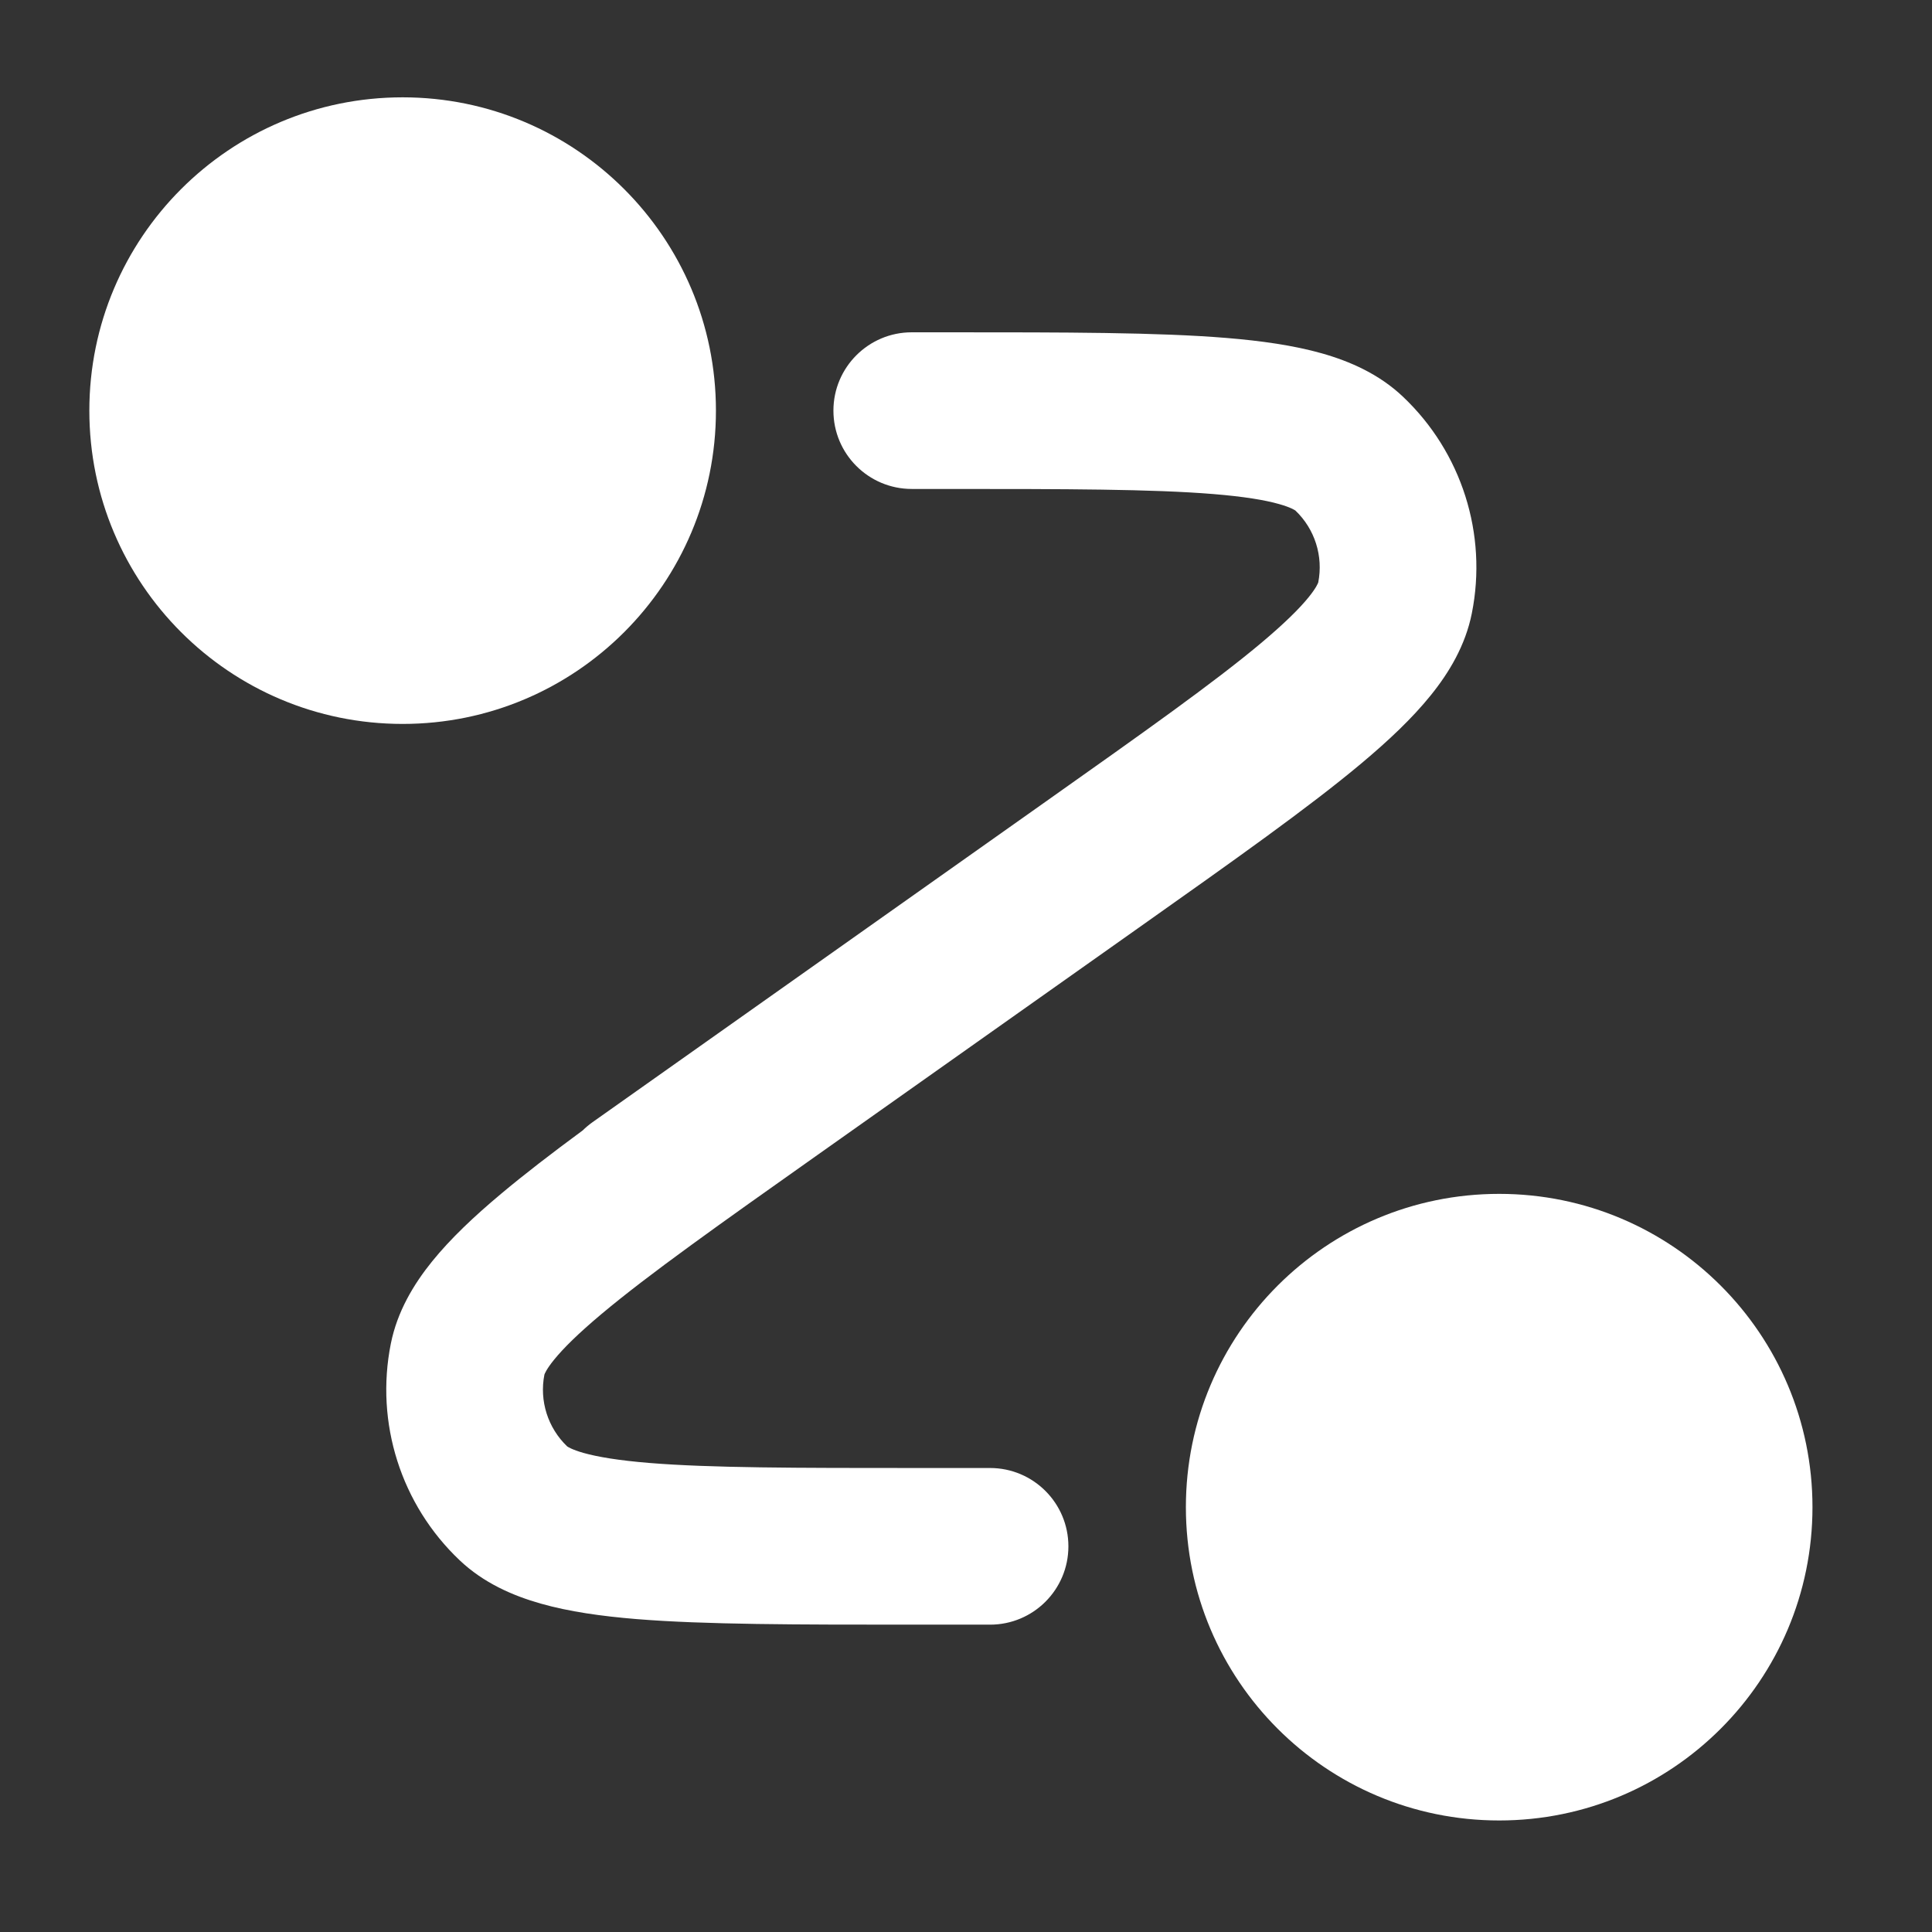
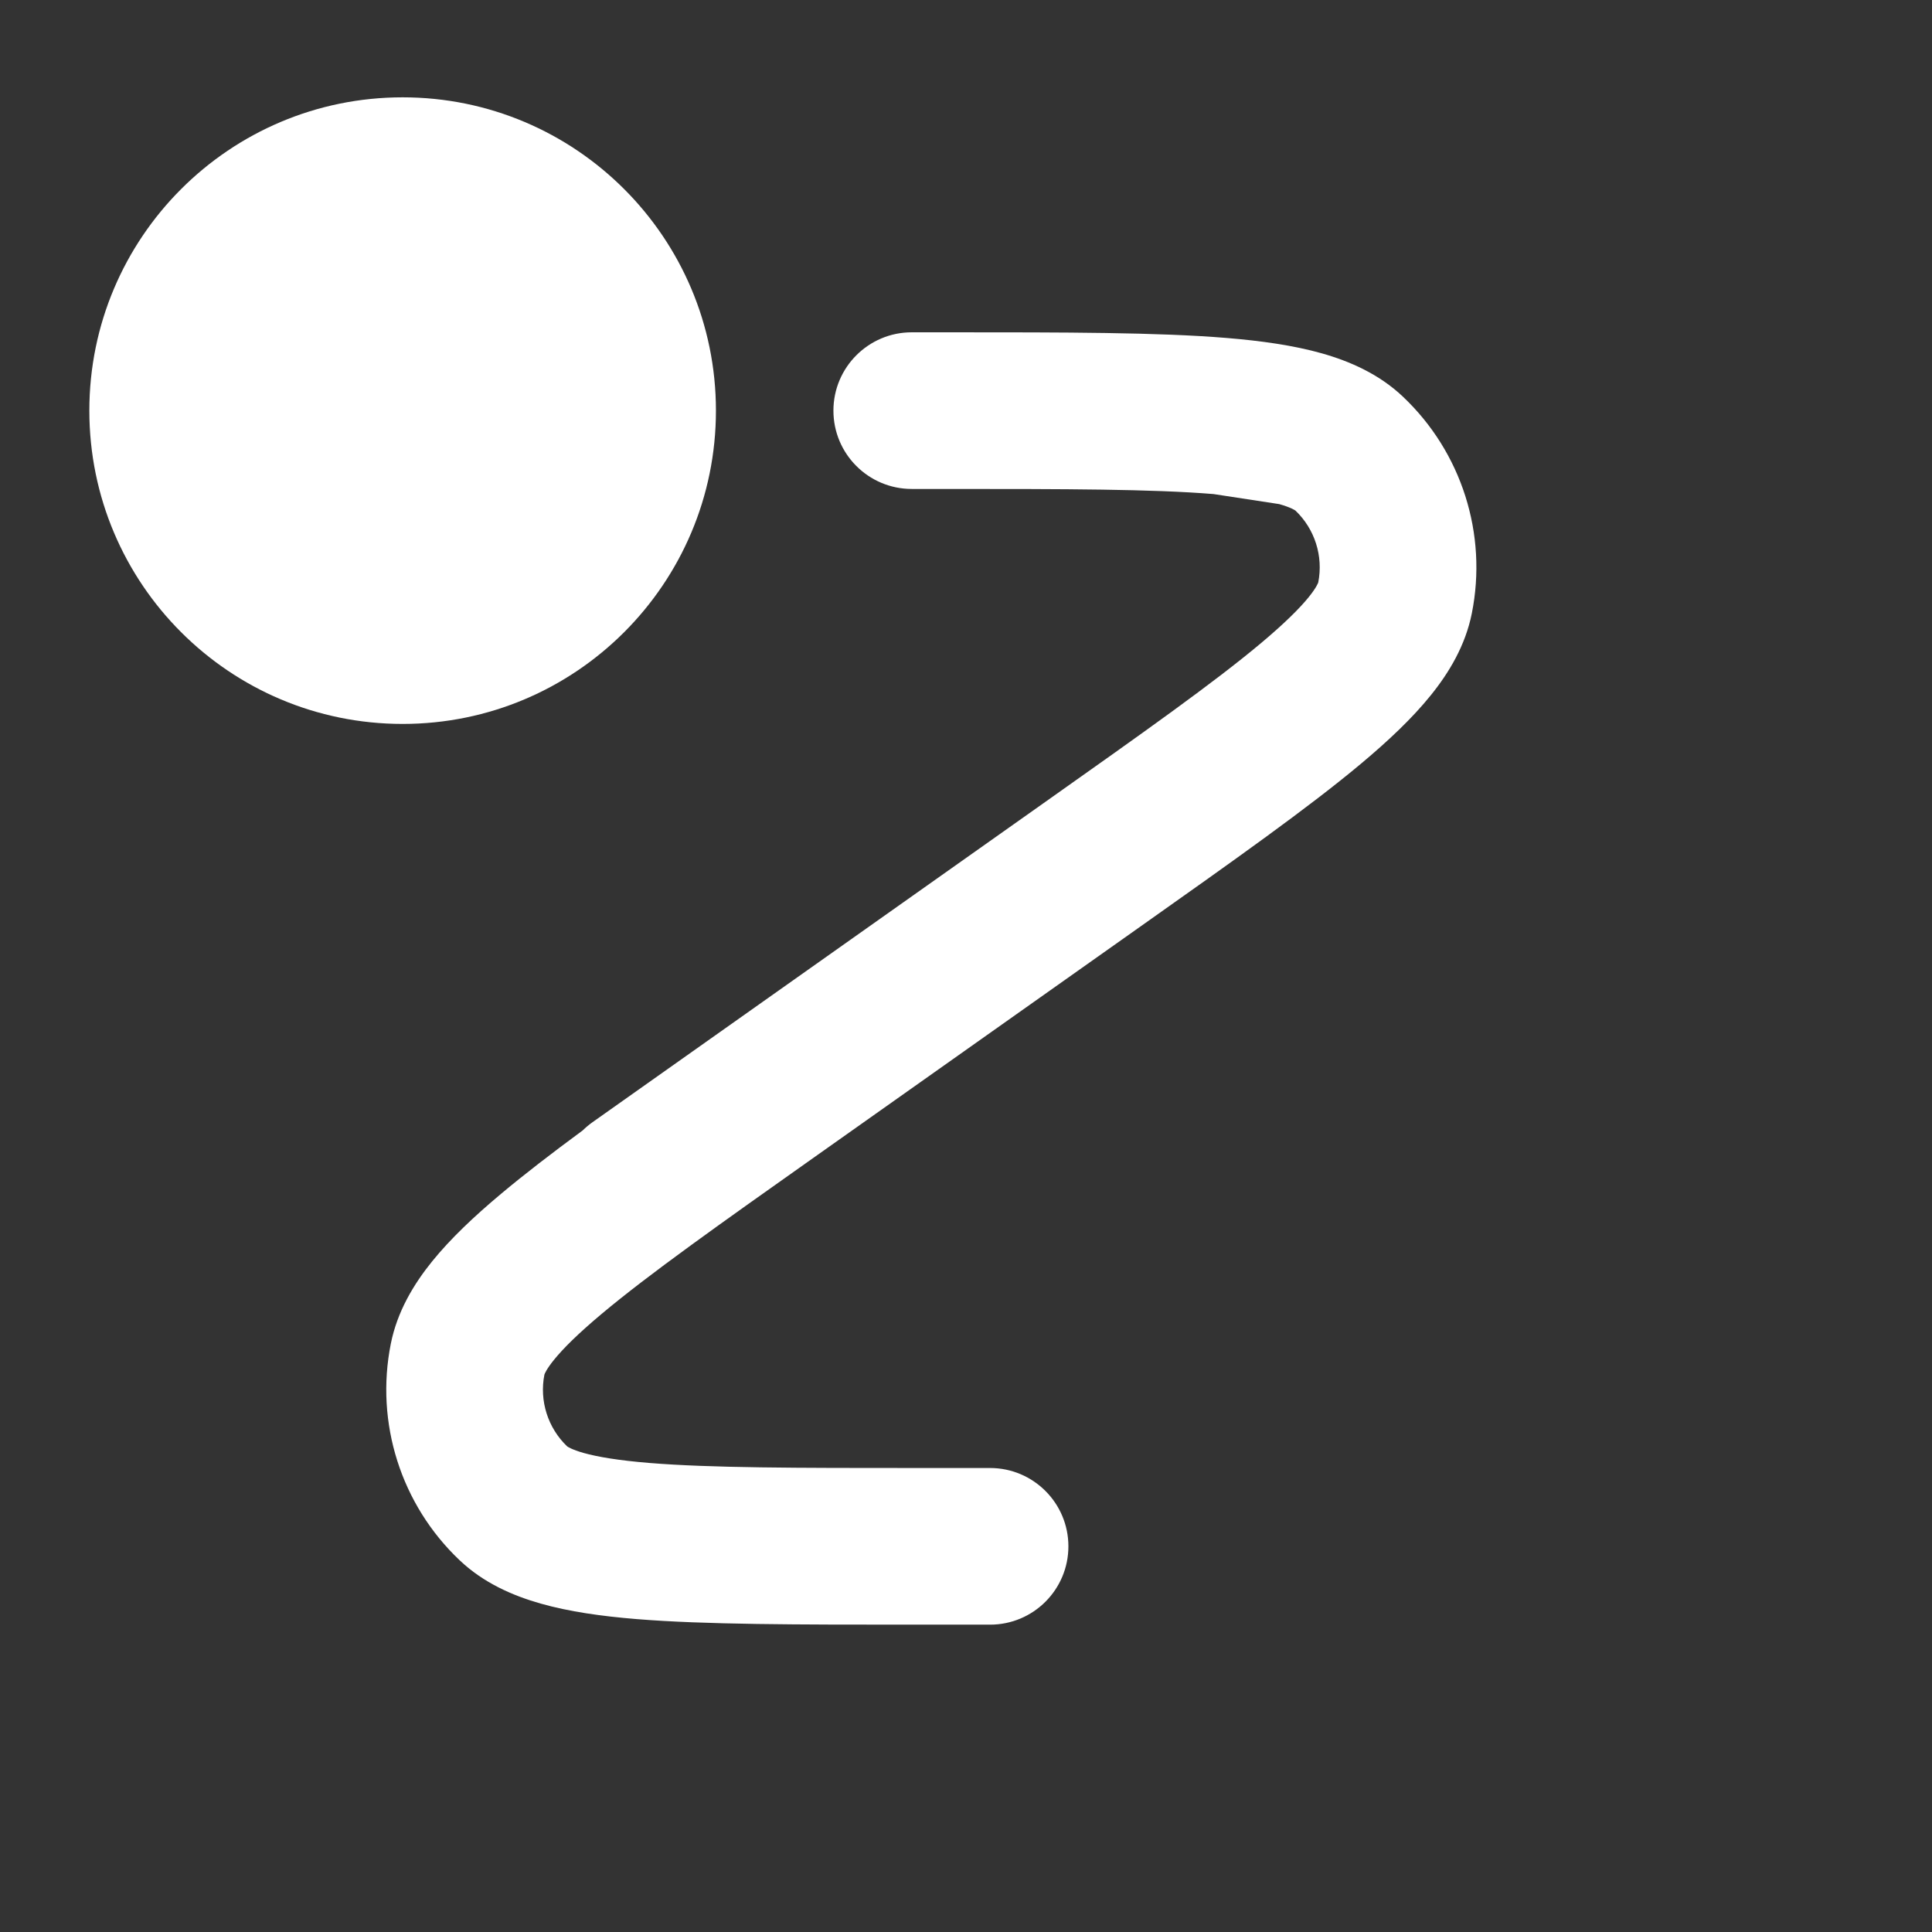
<svg xmlns="http://www.w3.org/2000/svg" width="37" height="37" viewBox="0 0 37 37" fill="none">
  <rect x="0" y="0" width="37" height="37" fill="#333333" stroke="none" />
  <g id="route">
    <g id="Solid">
      <path d="M1.711 7.864C1.711 4.551 4.397 1.864 7.711 1.864C11.025 1.864 13.711 4.551 13.711 7.864C13.711 11.178 11.025 13.864 7.711 13.864C4.397 13.864 1.711 11.178 1.711 7.864Z" fill="white" />
-       <path d="M22.711 28.864C22.711 25.55 25.397 22.864 28.711 22.864C32.025 22.864 34.711 25.55 34.711 28.864C34.711 32.178 32.025 34.864 28.711 34.864C25.397 34.864 22.711 32.178 22.711 28.864Z" fill="white" />
-       <path d="M23.241 9.462C22.066 9.366 20.426 9.364 18.113 9.364H17.461C16.633 9.364 15.961 8.693 15.961 7.864C15.961 7.036 16.633 6.364 17.461 6.364H18.188C20.41 6.364 22.173 6.364 23.486 6.472C24.154 6.527 24.773 6.614 25.315 6.767C25.855 6.92 26.412 7.165 26.867 7.596C27.992 8.66 28.491 10.228 28.187 11.747C28.064 12.362 27.751 12.883 27.398 13.319C27.044 13.758 26.589 14.186 26.075 14.617C25.066 15.463 23.626 16.481 21.812 17.764L18.716 19.954L18.702 19.964L15.654 22.12C13.765 23.456 12.427 24.404 11.524 25.161C11.075 25.537 10.787 25.823 10.608 26.044C10.46 26.227 10.429 26.316 10.426 26.325C10.327 26.828 10.492 27.347 10.863 27.701C10.871 27.706 10.948 27.761 11.174 27.825C11.448 27.902 11.849 27.969 12.431 28.017C13.606 28.113 15.246 28.114 17.559 28.114H18.961C19.789 28.114 20.461 28.786 20.461 29.614C20.461 30.443 19.789 31.114 18.961 31.114H17.484C15.262 31.114 13.499 31.114 12.186 31.007C11.518 30.952 10.899 30.865 10.357 30.711C9.817 30.558 9.26 30.314 8.805 29.883C7.68 28.819 7.181 27.25 7.485 25.732C7.608 25.117 7.921 24.596 8.274 24.159C8.628 23.721 9.082 23.293 9.597 22.862C10.037 22.493 10.559 22.091 11.159 21.649C11.216 21.593 11.278 21.541 11.345 21.493L20.018 15.358C21.907 14.022 23.245 13.075 24.148 12.318C24.596 11.942 24.885 11.656 25.064 11.435C25.212 11.252 25.243 11.163 25.246 11.154C25.345 10.65 25.18 10.132 24.809 9.778C24.801 9.772 24.724 9.718 24.498 9.654C24.224 9.576 23.823 9.51 23.241 9.462Z" fill="white" />
+       <path d="M23.241 9.462C22.066 9.366 20.426 9.364 18.113 9.364H17.461C16.633 9.364 15.961 8.693 15.961 7.864C15.961 7.036 16.633 6.364 17.461 6.364H18.188C20.41 6.364 22.173 6.364 23.486 6.472C24.154 6.527 24.773 6.614 25.315 6.767C25.855 6.92 26.412 7.165 26.867 7.596C27.992 8.66 28.491 10.228 28.187 11.747C28.064 12.362 27.751 12.883 27.398 13.319C27.044 13.758 26.589 14.186 26.075 14.617C25.066 15.463 23.626 16.481 21.812 17.764L18.716 19.954L18.702 19.964L15.654 22.12C13.765 23.456 12.427 24.404 11.524 25.161C11.075 25.537 10.787 25.823 10.608 26.044C10.46 26.227 10.429 26.316 10.426 26.325C10.327 26.828 10.492 27.347 10.863 27.701C10.871 27.706 10.948 27.761 11.174 27.825C11.448 27.902 11.849 27.969 12.431 28.017C13.606 28.113 15.246 28.114 17.559 28.114H18.961C19.789 28.114 20.461 28.786 20.461 29.614C20.461 30.443 19.789 31.114 18.961 31.114H17.484C15.262 31.114 13.499 31.114 12.186 31.007C11.518 30.952 10.899 30.865 10.357 30.711C9.817 30.558 9.26 30.314 8.805 29.883C7.68 28.819 7.181 27.25 7.485 25.732C7.608 25.117 7.921 24.596 8.274 24.159C8.628 23.721 9.082 23.293 9.597 22.862C10.037 22.493 10.559 22.091 11.159 21.649C11.216 21.593 11.278 21.541 11.345 21.493L20.018 15.358C21.907 14.022 23.245 13.075 24.148 12.318C24.596 11.942 24.885 11.656 25.064 11.435C25.212 11.252 25.243 11.163 25.246 11.154C25.345 10.65 25.18 10.132 24.809 9.778C24.801 9.772 24.724 9.718 24.498 9.654Z" fill="white" />
    </g>
  </g>
</svg>